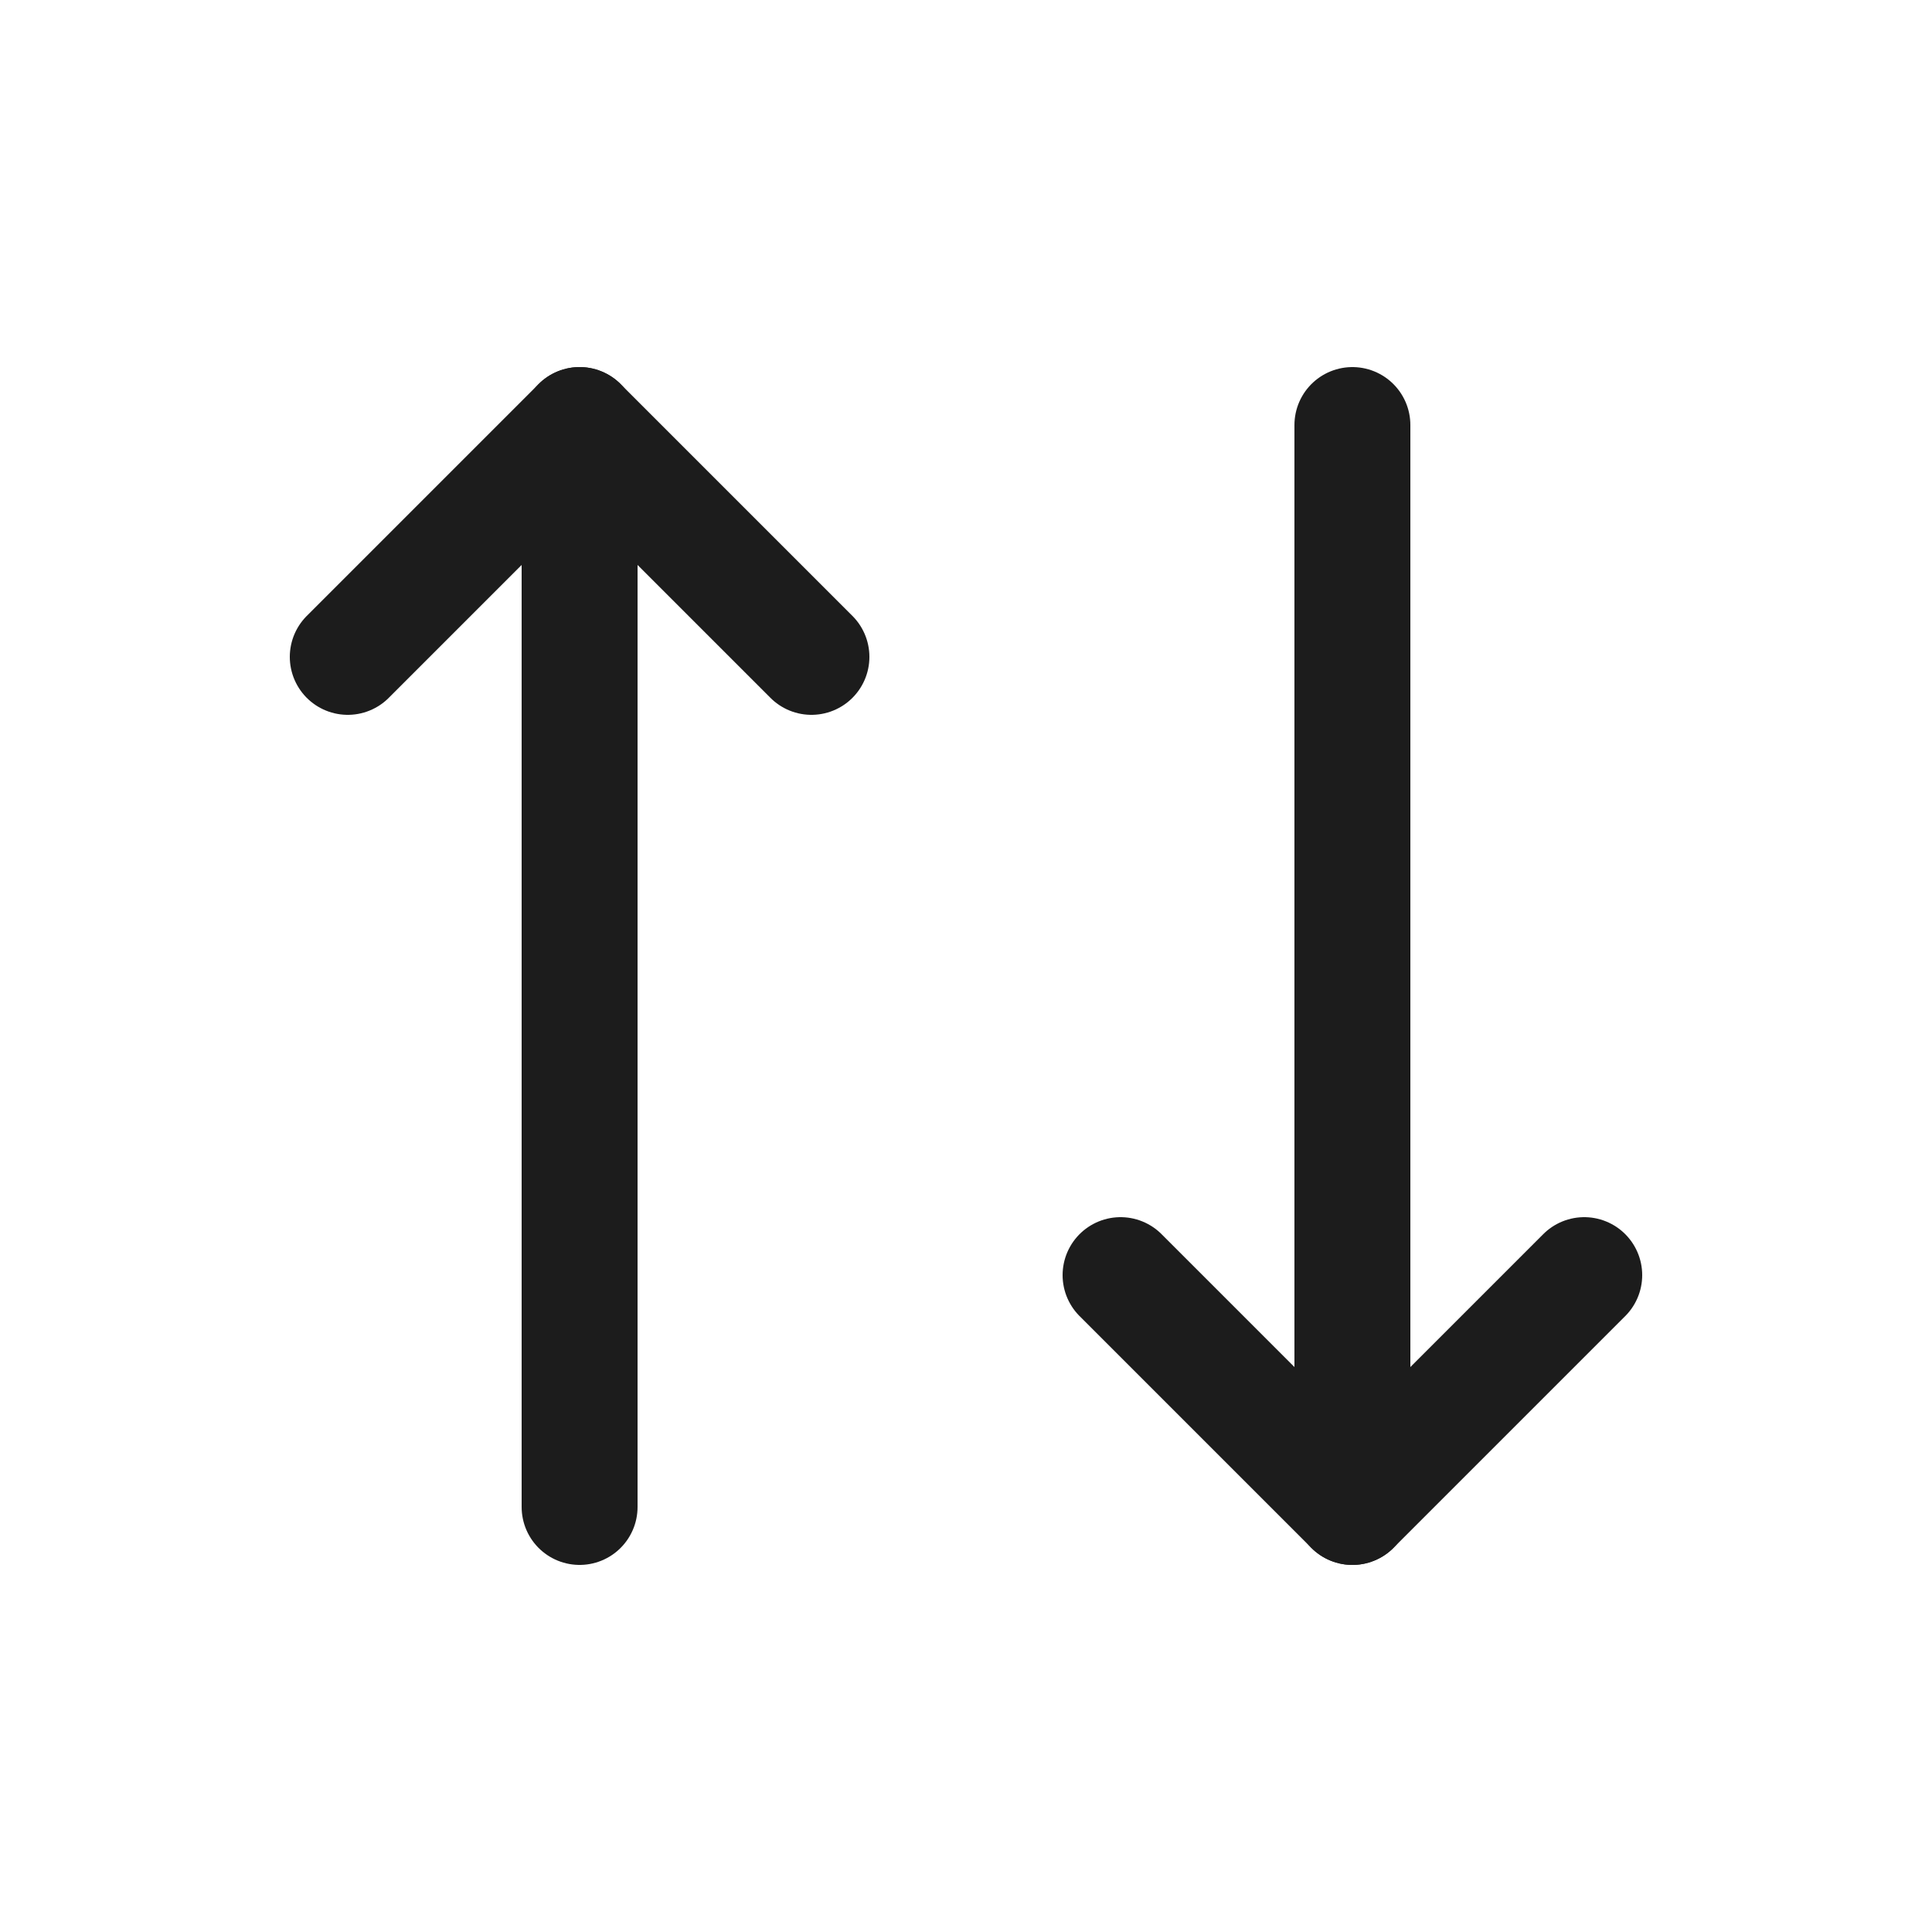
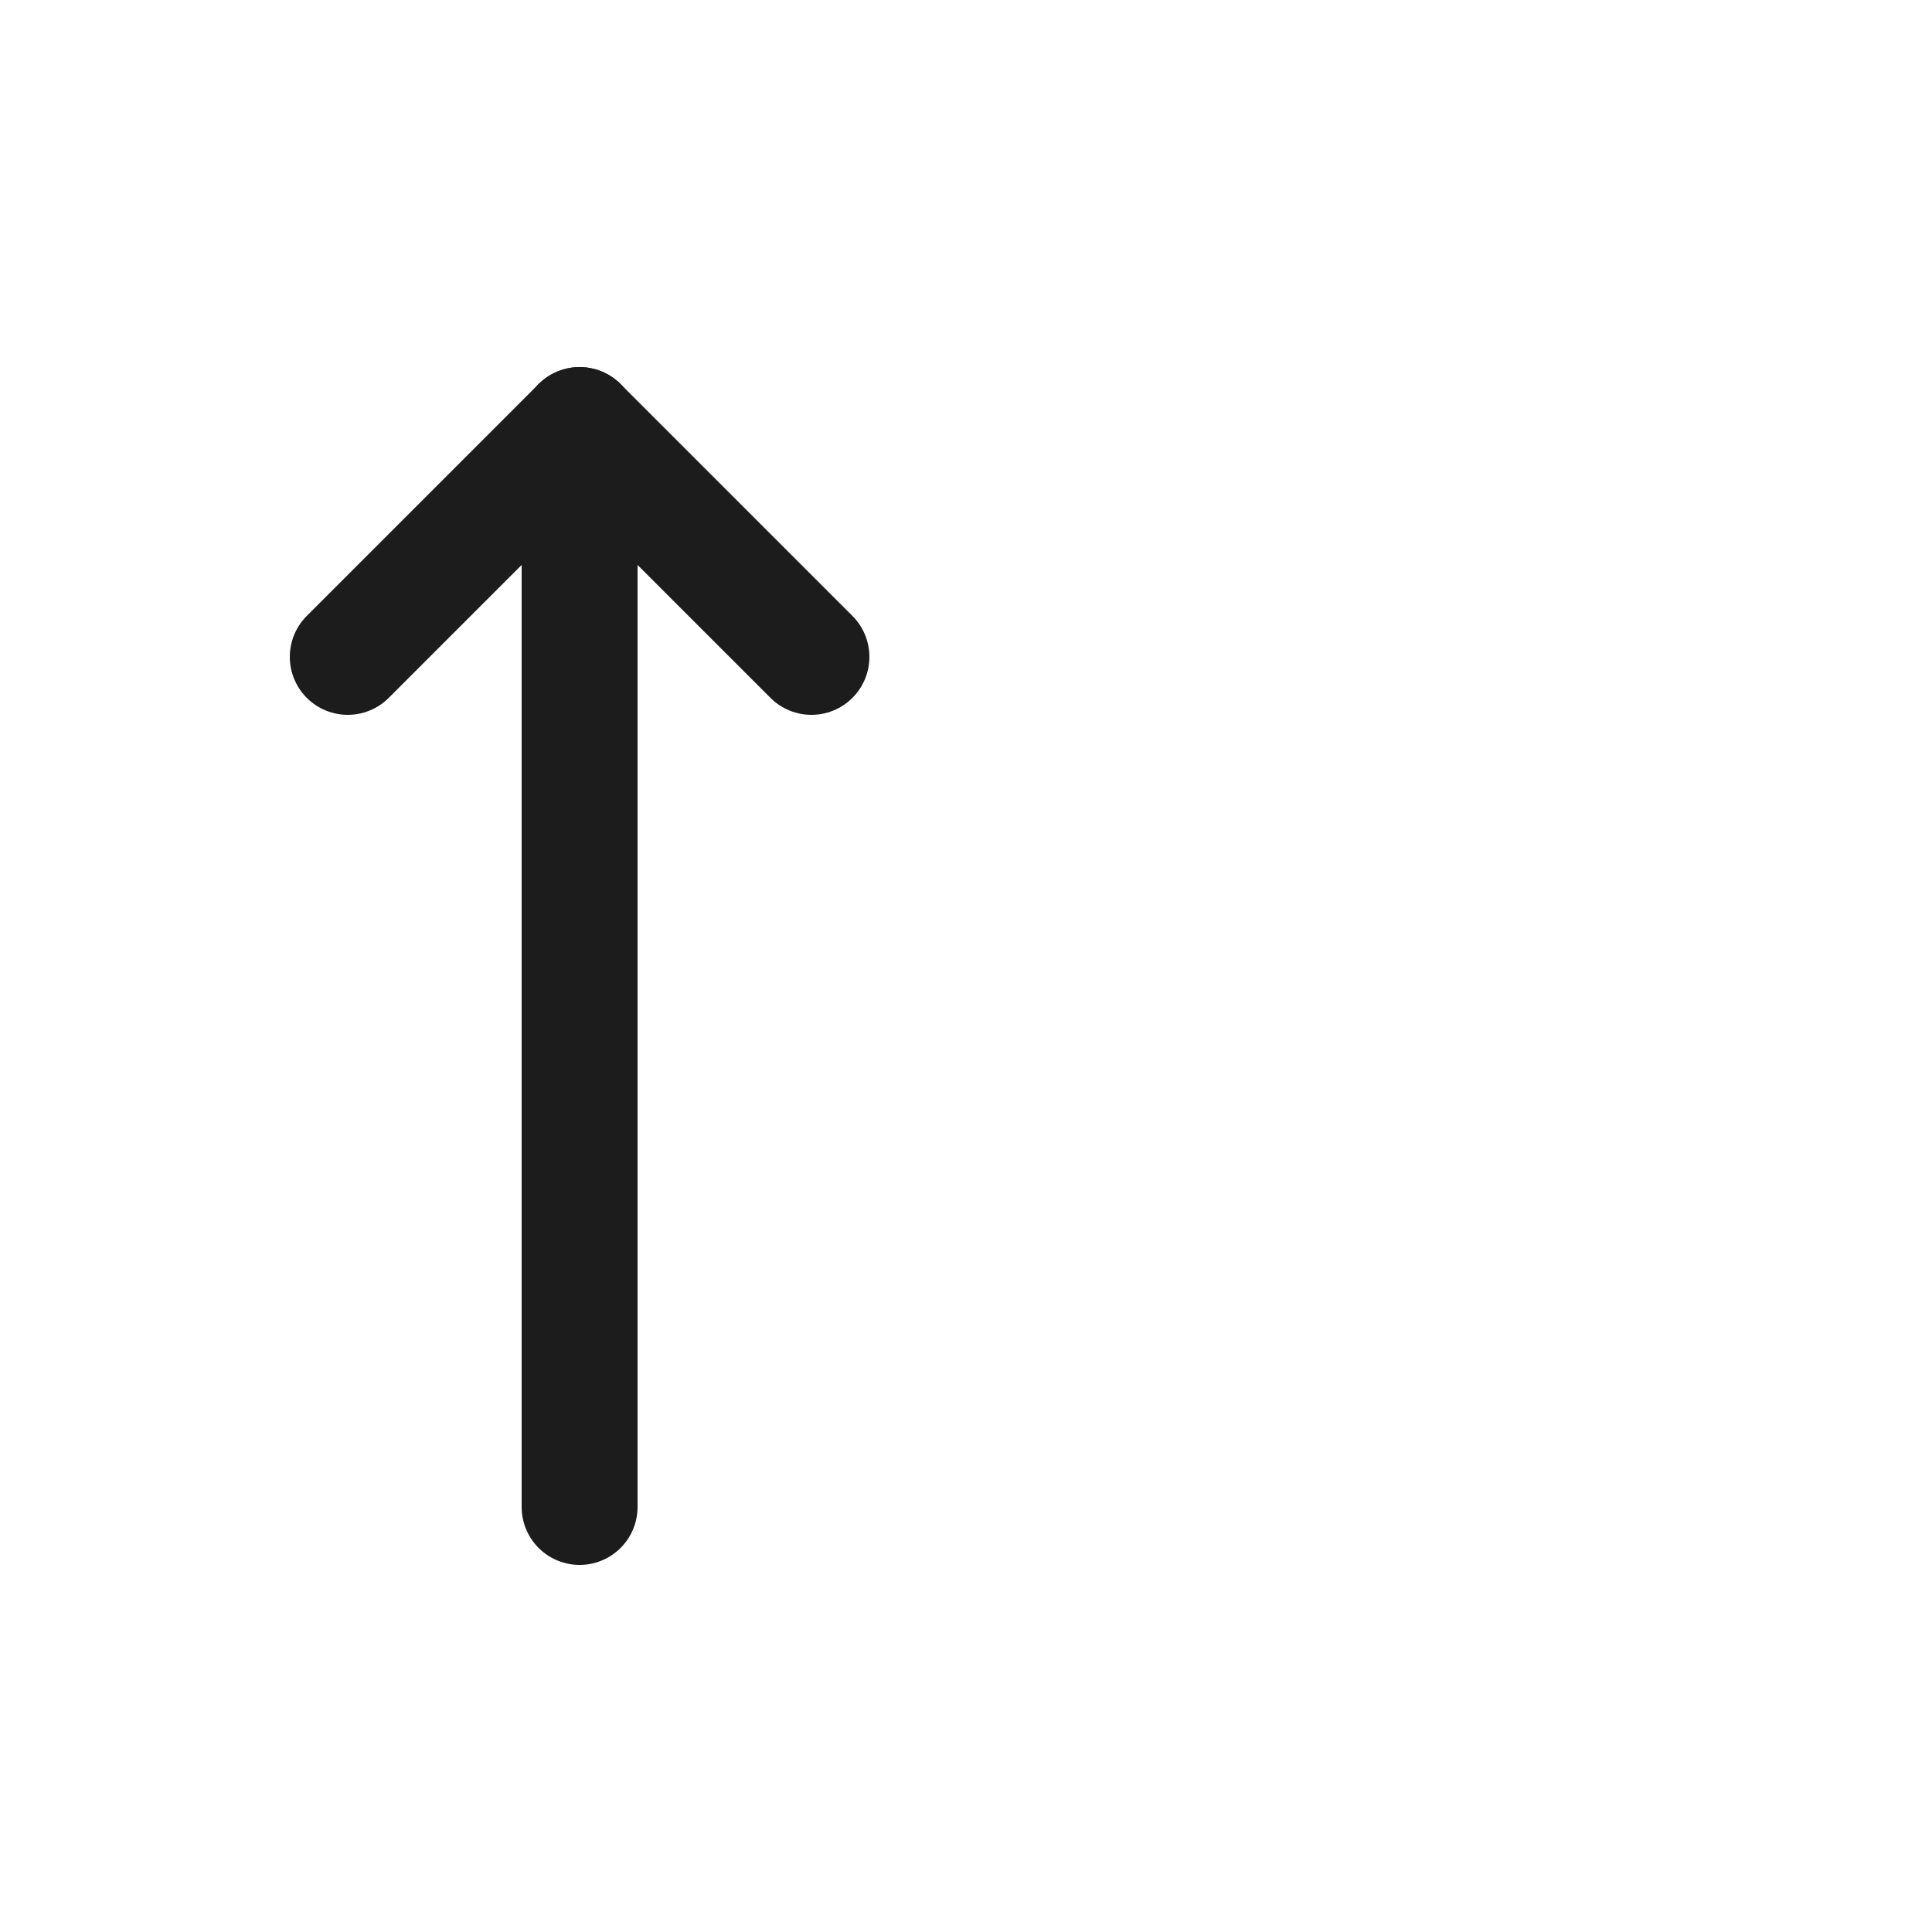
<svg xmlns="http://www.w3.org/2000/svg" width="25" height="25" viewBox="0 0 25 25" fill="none">
  <path d="M10.5 8.5L7.5 5.5L4.5 8.5" stroke="#1C1C1C" stroke-width="1.5" stroke-linecap="round" stroke-linejoin="round" />
  <path d="M7.5 19.5V5.5" stroke="#1C1C1C" stroke-width="1.5" stroke-linecap="round" stroke-linejoin="round" />
-   <path d="M14.5 16.5L17.5 19.5L20.5 16.5" stroke="#1C1C1C" stroke-width="1.5" stroke-linecap="round" stroke-linejoin="round" />
-   <path d="M17.5 5.5V19.5" stroke="#1C1C1C" stroke-width="1.5" stroke-linecap="round" stroke-linejoin="round" />
</svg>